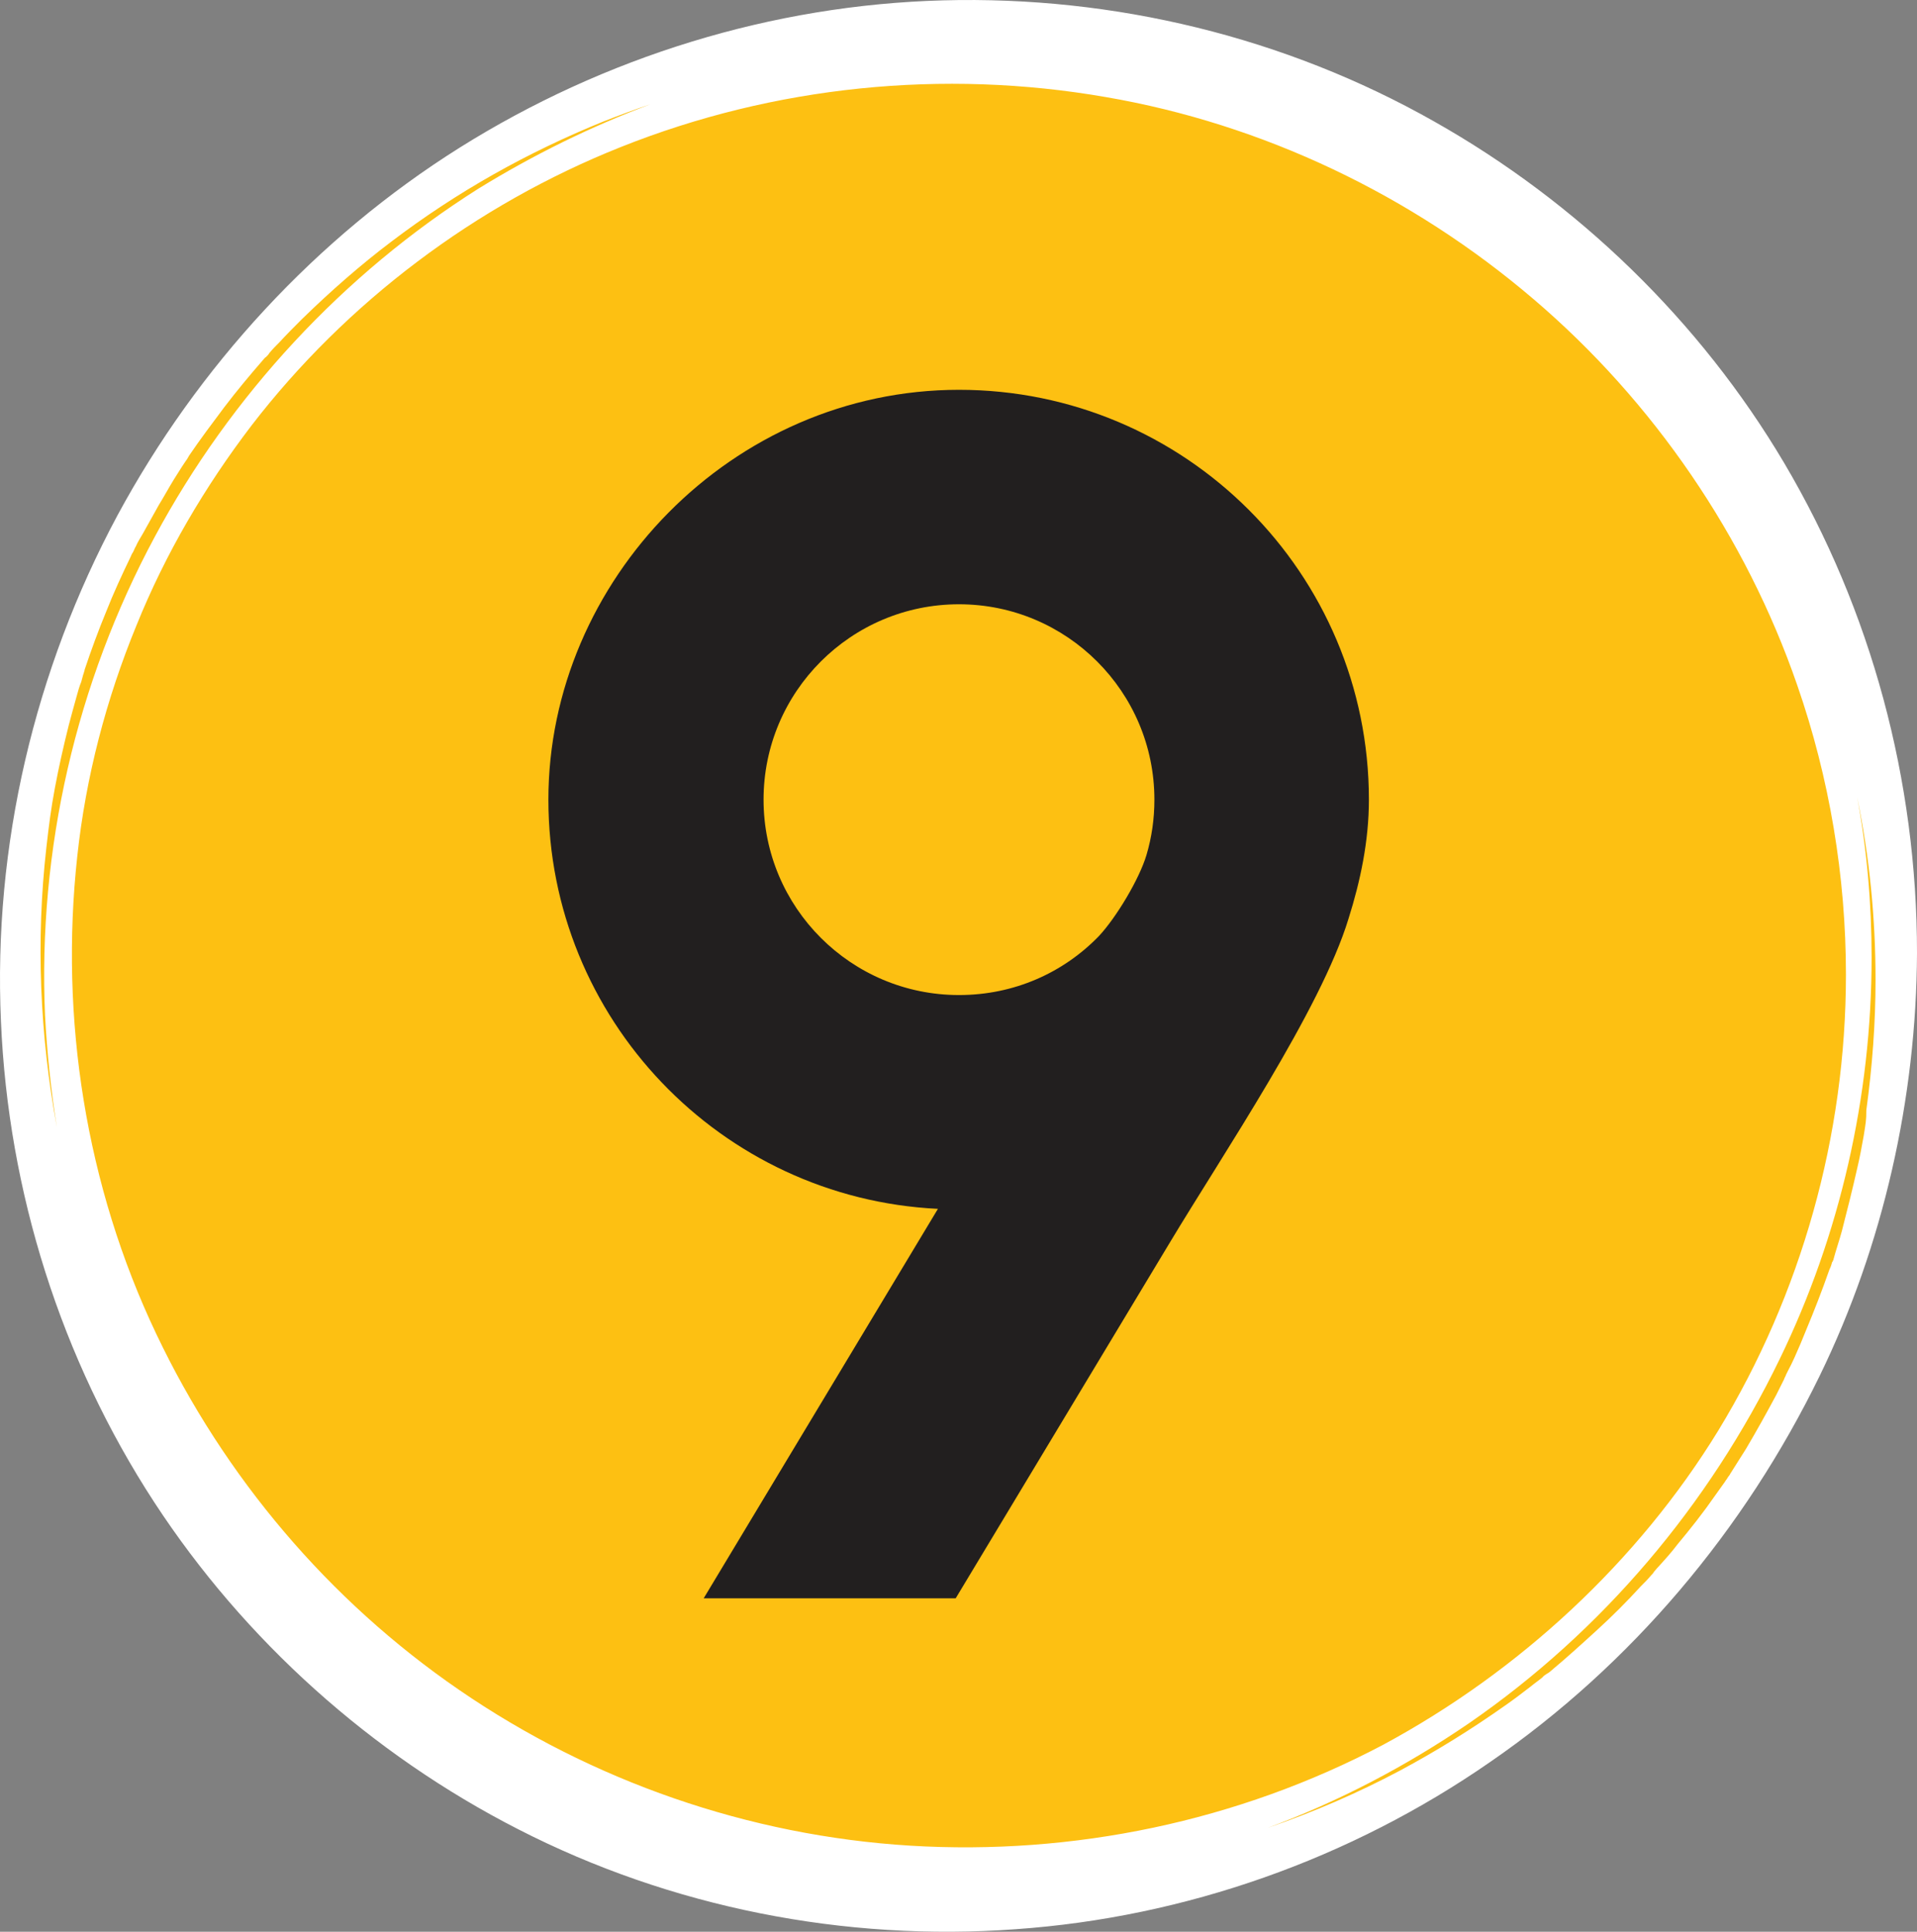
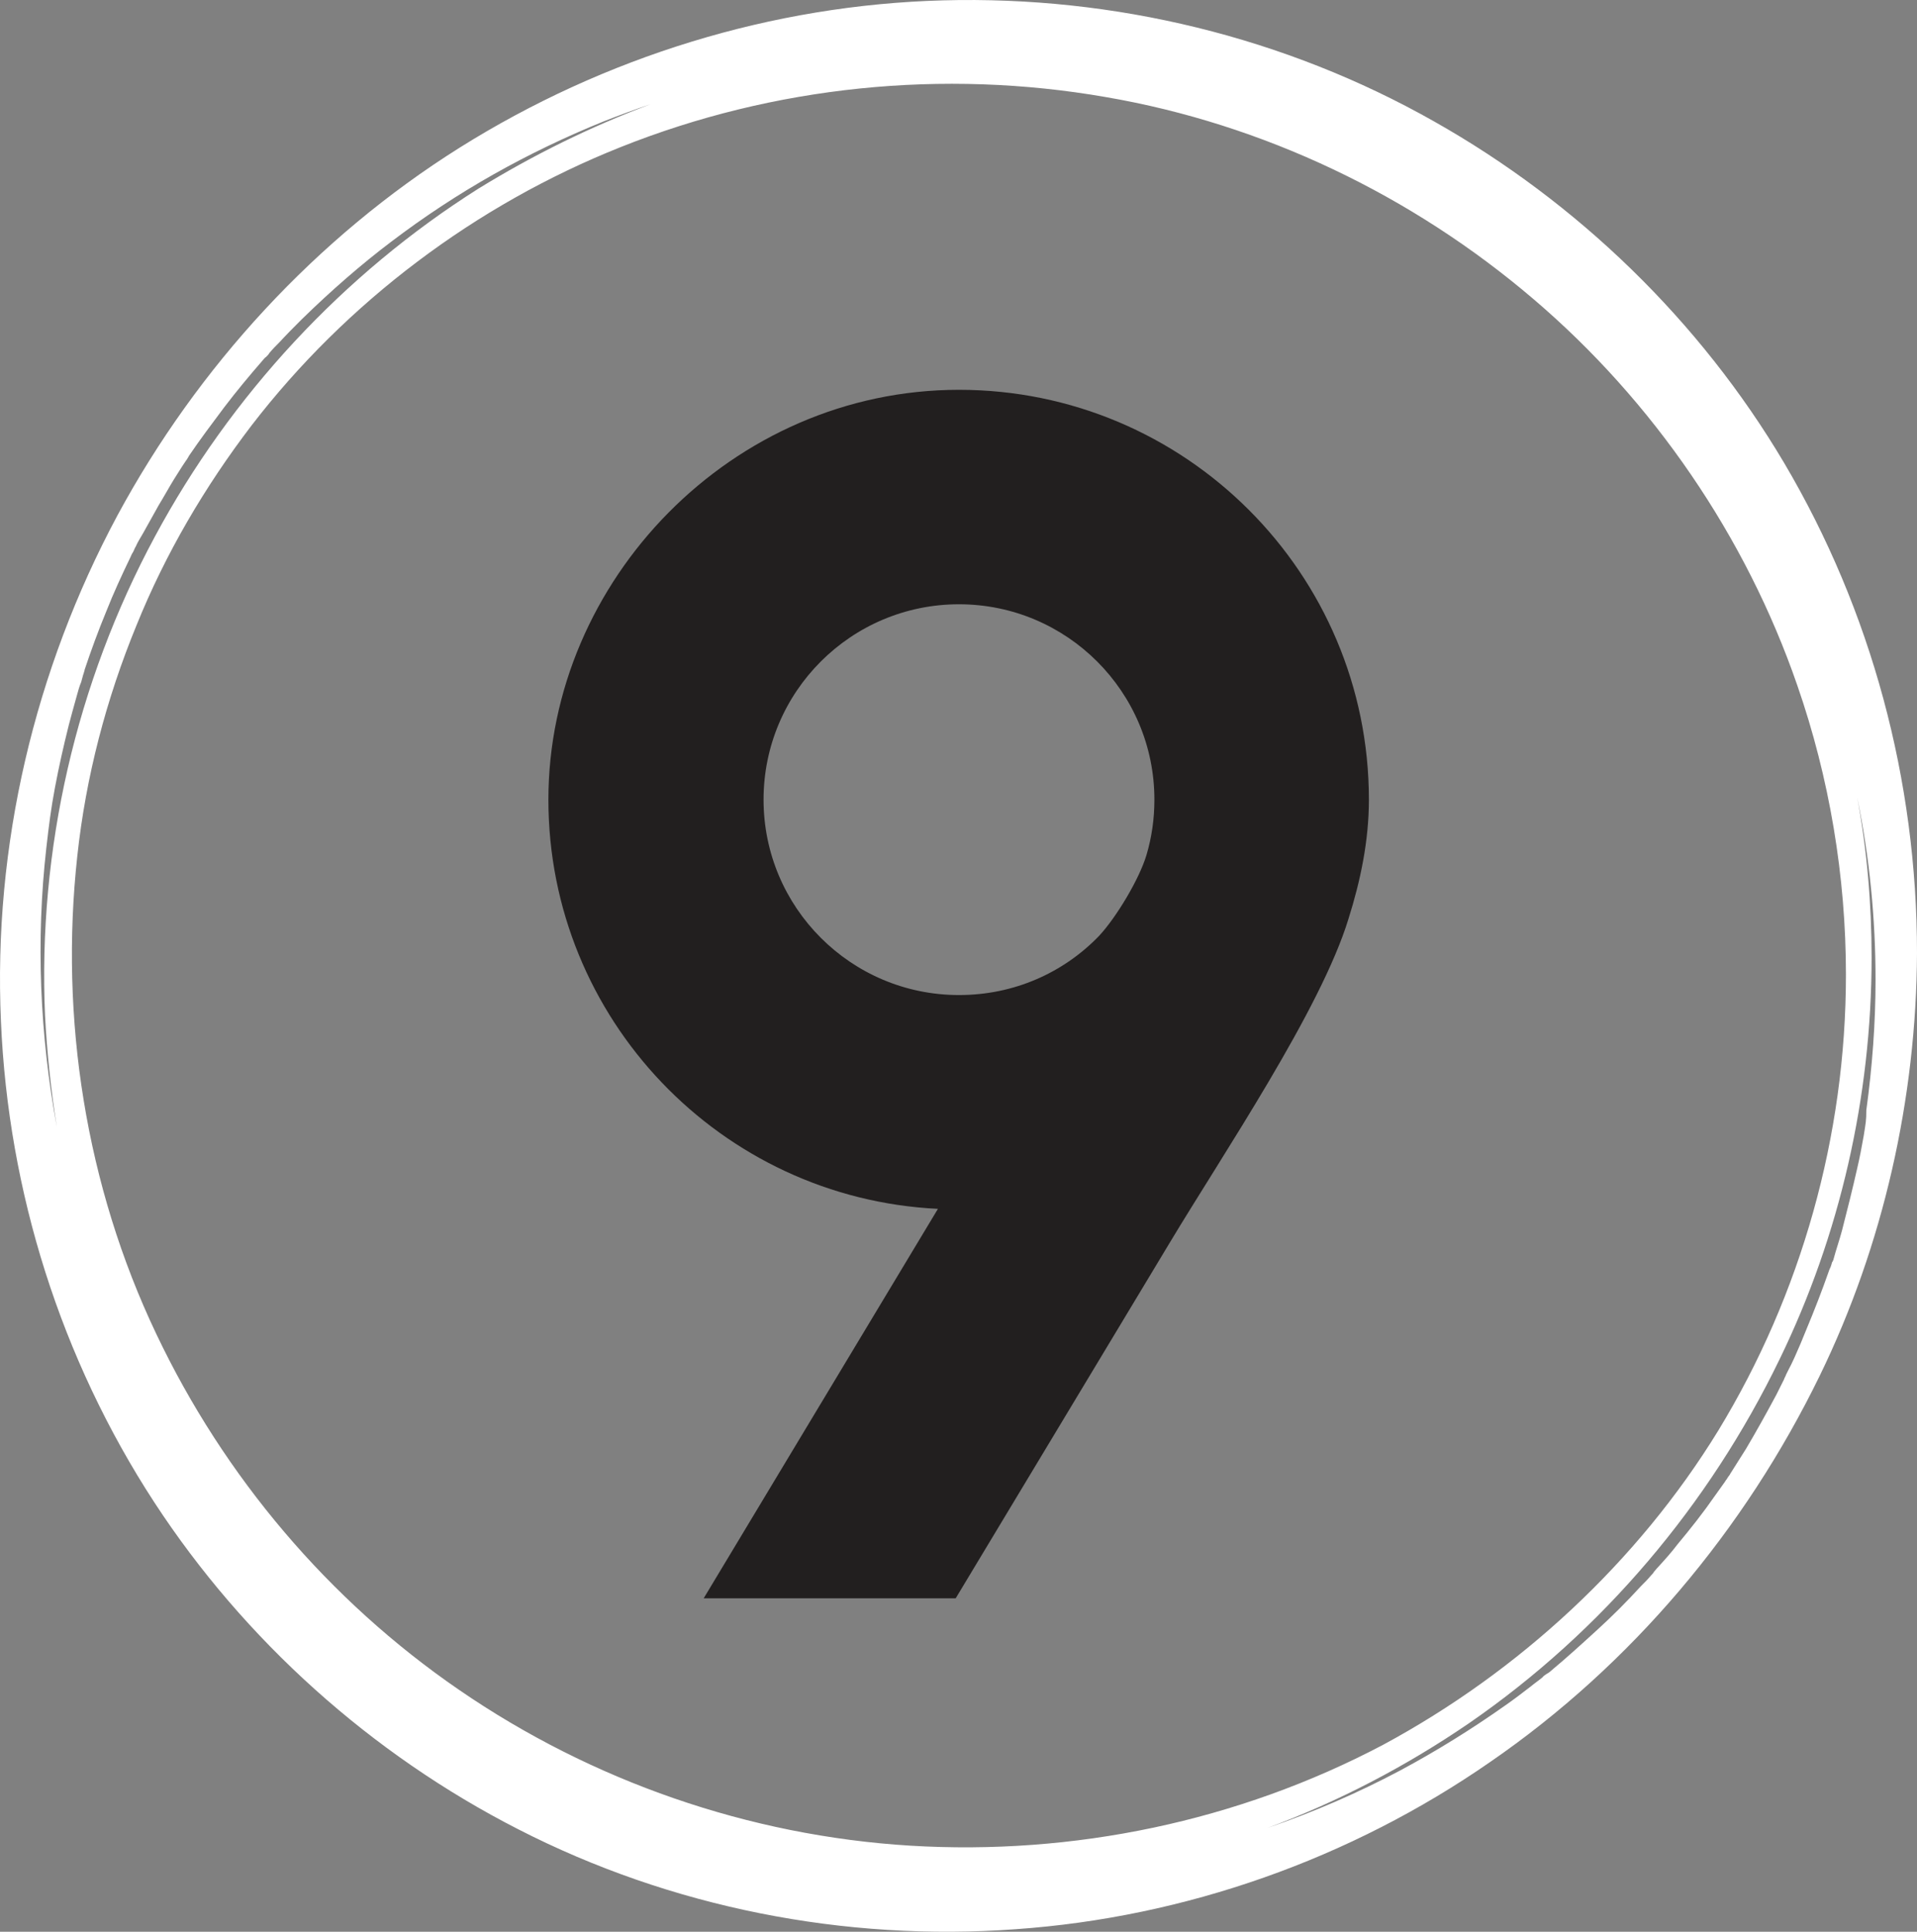
<svg xmlns="http://www.w3.org/2000/svg" xmlns:ns1="http://www.inkscape.org/namespaces/inkscape" xmlns:ns2="http://sodipodi.sourceforge.net/DTD/sodipodi-0.dtd" version="1.1" id="Layer_1" ns1:export-xdpi="130.80917" ns1:export-ydpi="130.80917" ns1:version="1.1.2 (b8e25be833, 2022-02-05)" x="0px" y="0px" viewBox="0 0 291.345 293.635" xml:space="preserve" ns2:docname="dzlieri-logo-white-v2 (1).svg" width="291.345" height="293.635">
  <rect x="0" y="0" width="291.345" height="293.635" fill="#808080" stroke="none" />
  <defs id="defs10" />
  <style type="text/css" id="style2">
	.st0{fill:#FDC012;}
	.st1{fill:#FFFFFF;}
	.st2{fill-rule:evenodd;clip-rule:evenodd;fill:#221F1F;}
</style>
-   <ellipse class="st0" cx="145.745" cy="145.953" rx="141.8" ry="144" id="ellipse4" />
  <ns2:namedview bordercolor="#eeeeee" borderopacity="1" fit-margin-bottom="0" fit-margin-left="0" fit-margin-right="0" fit-margin-top="0" id="namedview109" ns1:current-layer="Layer_1" ns1:cx="-235.33063" ns1:cy="120.84546" ns1:pagecheckerboard="0" ns1:pageopacity="0" ns1:pageshadow="0" ns1:window-height="1017" ns1:window-maximized="1" ns1:window-width="1920" ns1:window-x="-8" ns1:window-y="-8" ns1:zoom="1.4150304" pagecolor="#505050" showgrid="false">
	</ns2:namedview>
  <path id="path6" class="st1" d="m 271.145,70.353 c -12.8,-21.6 -31.4,-39.6 -53.2,-51.9 -22.6,-12.8 -48.6,-19.1 -74.6,-18.4 -26,0.7 -51.5,8.6 -73.5,22.4 -21.8,13.7 -39.8,33.3 -52,55.9 C 5.245,101.853 -1.055,128.553 0.145,155.253 c 1.1,25.9 9.1,51.3 23.3,73.1 13.7,21 33,38.3 55.3,49.7 23.2,11.9 49.6,17.1 75.6,15.2 25.8,-1.8 50.9,-10.7 72.1,-25.4 21.5,-14.8 38.7,-35.3 50.1,-58.7 9.7,-19.9 14.7,-42.2 14.8,-64.3 0,-26.2 -6.9,-52 -20.2,-74.5 M 7.045,128.853 c 0.4,-3.5 0.7,-5.9 1.3,-9.1 0.6,-3.2 1.3,-6.3 2.1,-9.5 0.4,-1.5 0.8,-3 1.2,-4.4 0.2,-0.7 0.4,-1.5 0.7,-2.2 0.1,-0.4 0.2,-0.7 0.3,-1.1 0.1,-0.2 0.1,-0.4 0.2,-0.6 0,0 0,-0.1 0,-0.1 1,-3 2.1,-6 3.3,-8.9 1.1,-2.8 2.4,-5.6 3.7,-8.3 0.1,-0.2 0.2,-0.5 0.3,-0.6 0.2,-0.3 0.3,-0.7 0.5,-1 0.3,-0.7 0.7,-1.3 1.1,-2 0.8,-1.4 1.6,-2.9 2.4,-4.3 0.8,-1.3 1.5,-2.6 2.3,-3.9 0.4,-0.6 0.8,-1.3 1.2,-1.9 0.2,-0.3 0.4,-0.6 0.6,-0.9 0.1,-0.1 0.4,-0.6 0.5,-0.8 1.7,-2.5 3.5,-4.9 5.3,-7.3 1.9,-2.5 3.9,-4.9 5.9,-7.2 0.1,-0.1 0.3,-0.4 0.5,-0.5 0.2,-0.2 0.4,-0.4 0.5,-0.6 0.5,-0.6 1,-1.1 1.5,-1.6 1.1,-1.2 2.2,-2.3 3.4,-3.5 4.5,-4.4 9.1,-8.4 13.6,-11.8 10,-7.6 20.7,-13.6 32.3,-18.3 2.3,-0.9 4.7,-1.8 7.1,-2.6 -9.1,3.4 -17.8,7.7 -26.1,12.8 -20.6,13 -37.7,31.5 -49.2,52.9 -12,22.3 -17.8,47.6 -16.7,72.8 0.3,5.7 0.9,11.4 1.8,17 -2.6,-14 -3.2,-28.4 -1.6,-42.5 z m 131.3,151.7 c -24.5,-1.5 -48.4,-9.8 -68.6,-23.7 -19.8,-13.6 -35.7,-32.4 -46,-54.1 -10.7,-22.5 -14.7,-47.9 -12,-72.6 1.3,-12.1 4.4,-23.9 9,-35.1 4.4,-10.9 10.4,-21.1 17.5,-30.4 14.4,-18.7 34,-33.5 56.1,-42.3 23.3,-9.3 49,-11.9 73.7,-7.6 23.9,4.1 46.5,14.9 65,30.7 18.2,15.5 32.3,36.1 40.1,58.7 4.9,14.1 7.4,29.1 7.4,44 0,24.5 -6.8,48.6 -19.4,69.3 -12.2,19.9 -30.2,36.6 -51,47.8 -22,11.6 -47,16.8 -71.8,15.3 z m 144.9,-107.9 c -0.3,1.7 -0.6,3.3 -1,5 -0.7,3.1 -1.5,6.3 -2.3,9.4 -0.4,1.5 -0.9,2.9 -1.3,4.4 0,0.1 0,0.1 -0.1,0.2 0,0.1 0,0.1 -0.1,0.2 -0.1,0.4 -0.2,0.7 -0.4,1.1 -0.3,0.8 -0.6,1.7 -0.9,2.5 -1.1,3 -2.3,5.9 -3.5,8.8 -0.6,1.4 -1.2,2.8 -1.9,4.1 -0.1,0.2 -0.2,0.4 -0.3,0.6 0,0.1 -0.3,0.6 -0.3,0.7 -0.4,0.8 -0.8,1.6 -1.2,2.4 -1.5,2.8 -3,5.5 -4.6,8.2 -0.8,1.3 -1.6,2.5 -2.4,3.8 0,0.1 -0.3,0.4 -0.4,0.6 -0.1,0.2 -0.3,0.4 -0.4,0.6 -0.5,0.7 -1,1.4 -1.5,2.1 -1.8,2.6 -3.7,5 -5.7,7.4 -0.9,1.2 -1.9,2.3 -2.9,3.4 -0.3,0.3 -0.5,0.6 -0.7,0.8 0,0.1 -0.3,0.4 -0.4,0.5 -0.5,0.6 -1,1.1 -1.6,1.7 -2.1,2.3 -4.3,4.5 -6.6,6.6 -2.3,2.1 -4.6,4.2 -7,6.2 -0.2,0.2 -0.5,0.4 -0.7,0.5 0,0 -0.6,0.4 -0.6,0.5 -0.6,0.5 -1.2,0.9 -1.8,1.4 -1.3,1 -2.6,2 -3.9,2.9 -5.1,3.6 -10.4,6.9 -16,9.9 -6.4,3.4 -13.1,6.3 -20.1,8.7 10.8,-4 21.1,-9.4 30.6,-15.9 20.3,-14 36.5,-33.2 47.2,-55.3 9.2,-18.9 14,-40 14,-61.1 0,-8.2 -0.7,-16.4 -2.2,-24.4 1.9,9.2 2.8,18.5 2.8,27.8 0,6.6 -0.5,13.2 -1.4,19.8 0,1.6 -0.1,2 -0.4,3.9 z" />
-   <path id="path8" class="st2" d="m 174.245,129.953 c 0.8,-2.7 1.2,-5.5 1.2,-8.4 0,-16.4 -13.3,-29.7 -29.7,-29.7 -16.4,0 -29.7,13.3 -29.7,29.7 0,16.4 13.3,29.7 29.7,29.7 8.4,0 15.9,-3.4 21.3,-9 2.6,-2.8 6.1,-8.6 7.2,-12.3 m -28.5,-70.7 c 34.4,0 62.3,27.9 62.3,62.3 0,6.3 -1.3,12.4 -3.1,18.1 -4.2,13.8 -19.1,35.8 -27.2,49.3 l -32.5,54 h -38.3 l 35.6,-59.2 c -33,-1.6 -59.2,-28.9 -59.2,-62.2 0,-33.3 27.9,-62.3 62.4,-62.3 z" />
+   <path id="path8" class="st2" d="m 174.245,129.953 c 0.8,-2.7 1.2,-5.5 1.2,-8.4 0,-16.4 -13.3,-29.7 -29.7,-29.7 -16.4,0 -29.7,13.3 -29.7,29.7 0,16.4 13.3,29.7 29.7,29.7 8.4,0 15.9,-3.4 21.3,-9 2.6,-2.8 6.1,-8.6 7.2,-12.3 m -28.5,-70.7 c 34.4,0 62.3,27.9 62.3,62.3 0,6.3 -1.3,12.4 -3.1,18.1 -4.2,13.8 -19.1,35.8 -27.2,49.3 l -32.5,54 h -38.3 l 35.6,-59.2 c -33,-1.6 -59.2,-28.9 -59.2,-62.2 0,-33.3 27.9,-62.3 62.4,-62.3 " />
</svg>